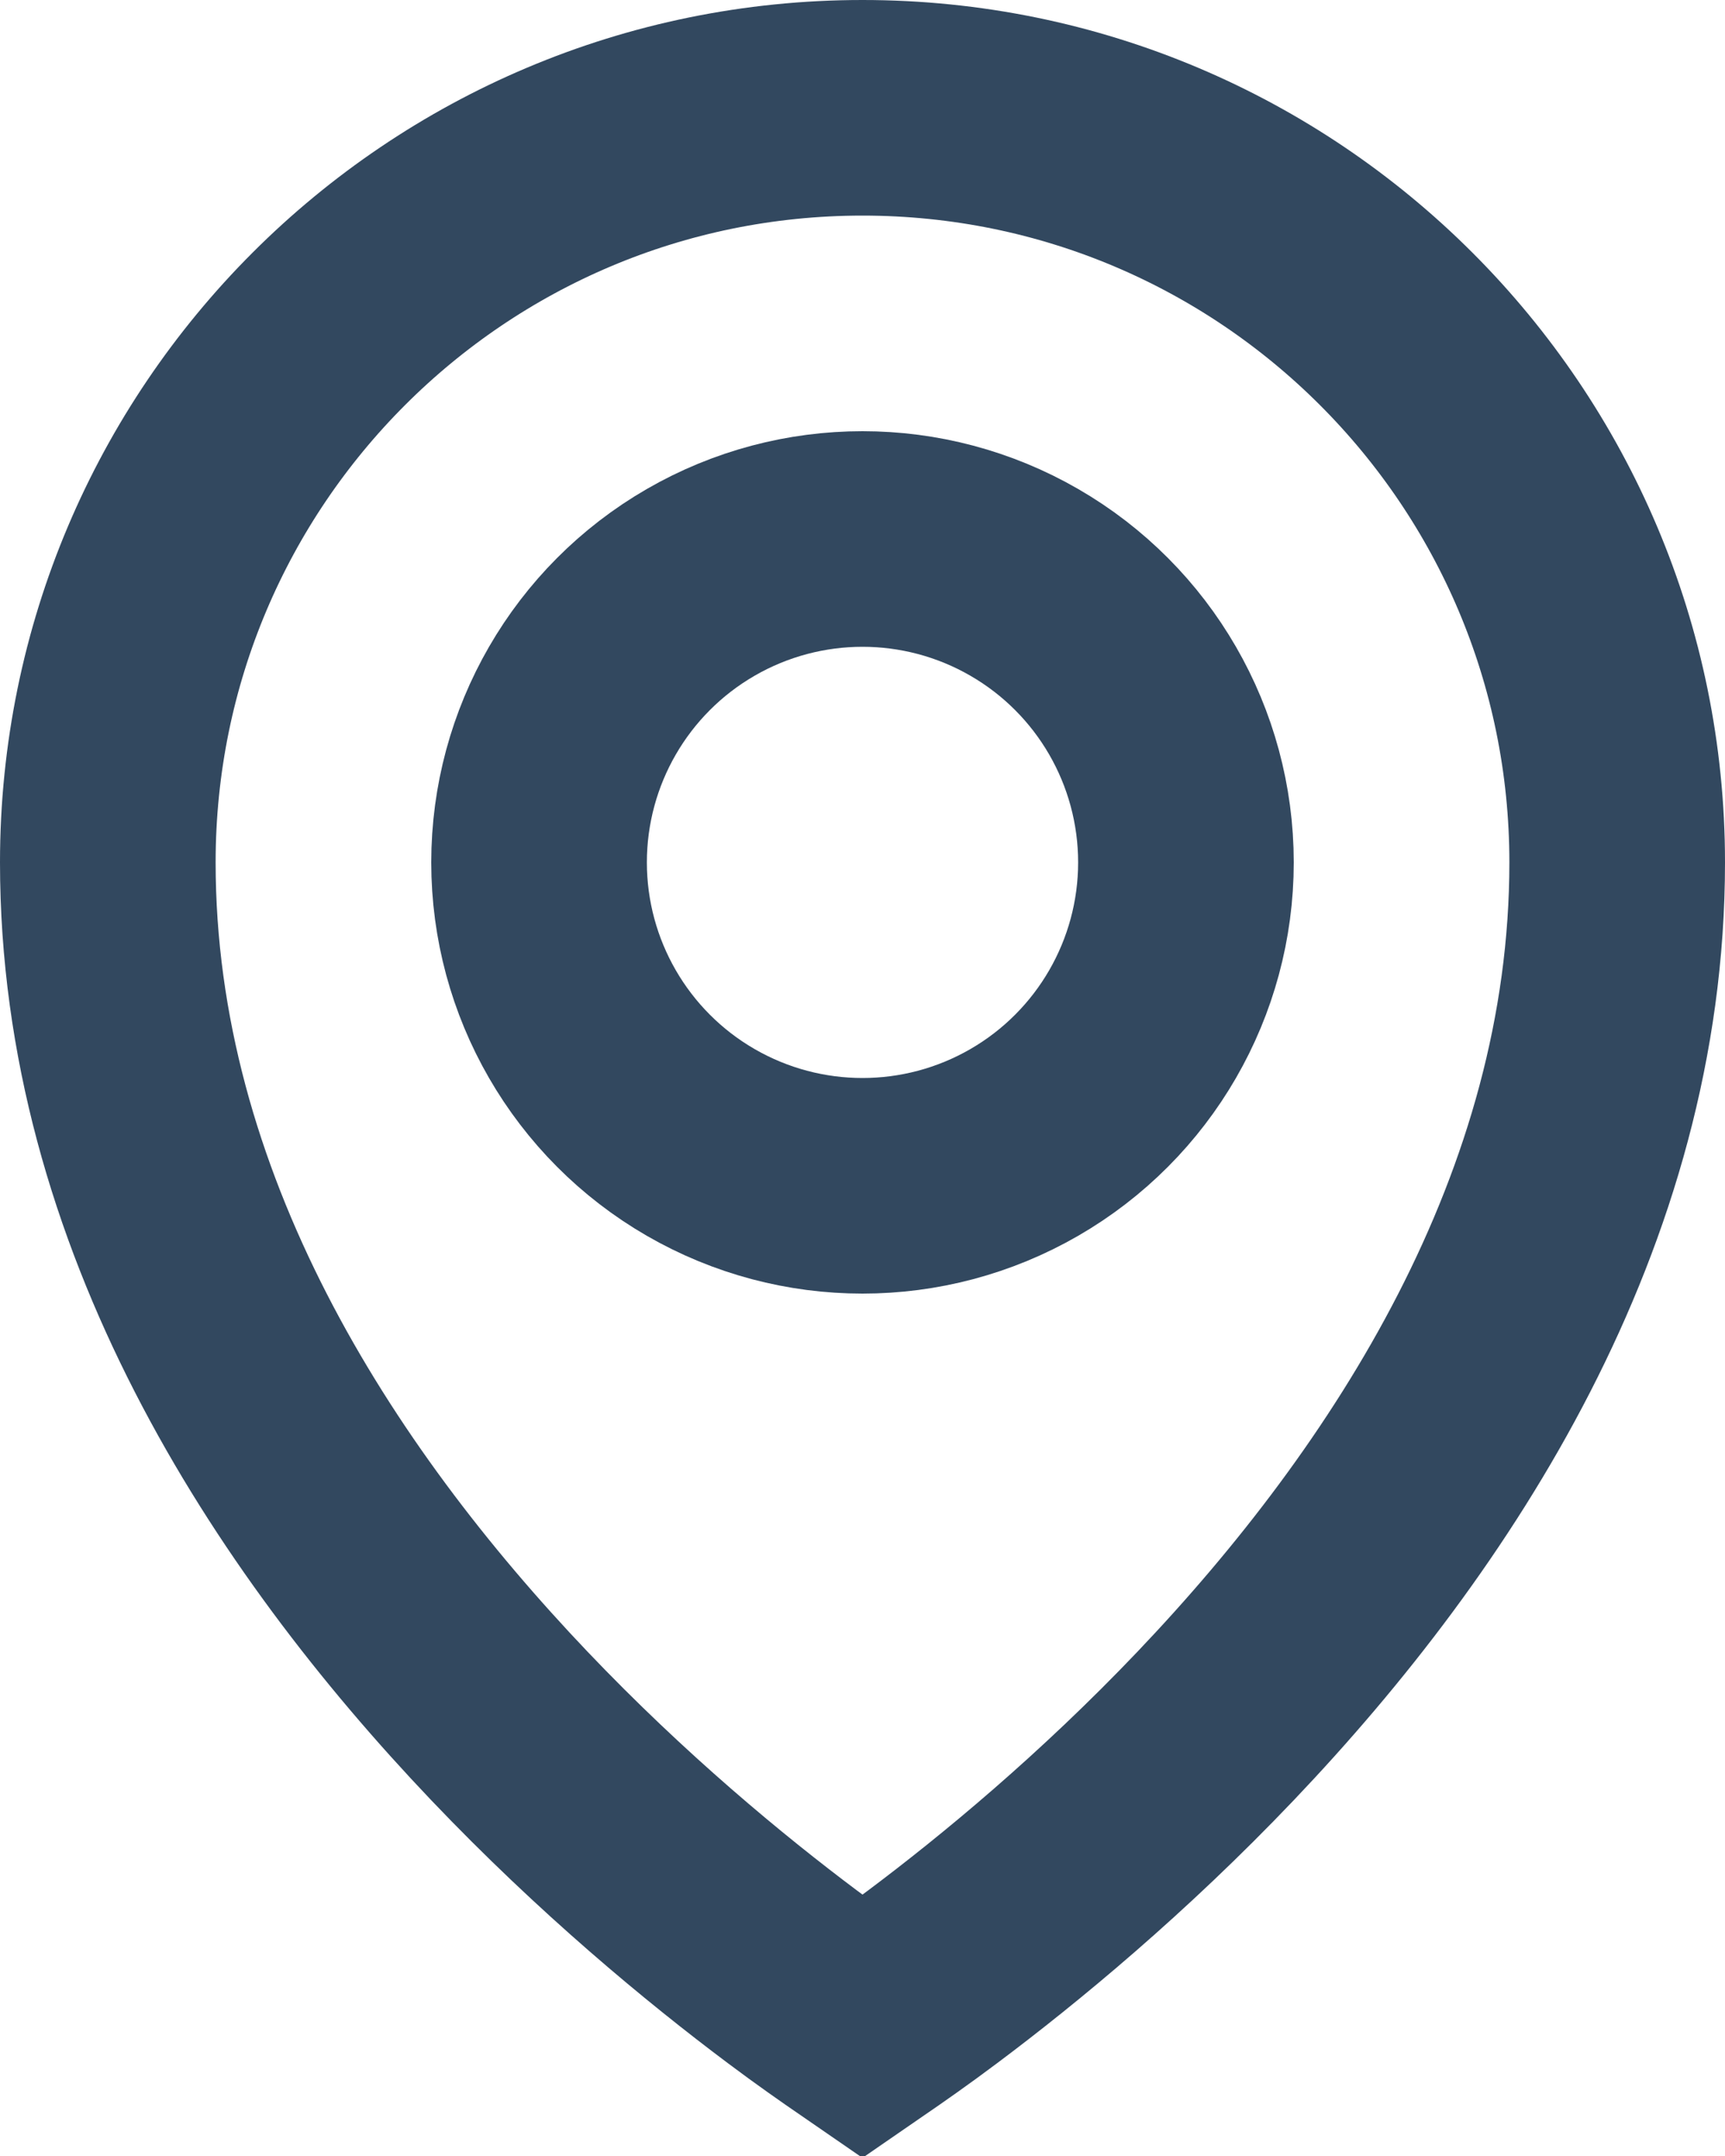
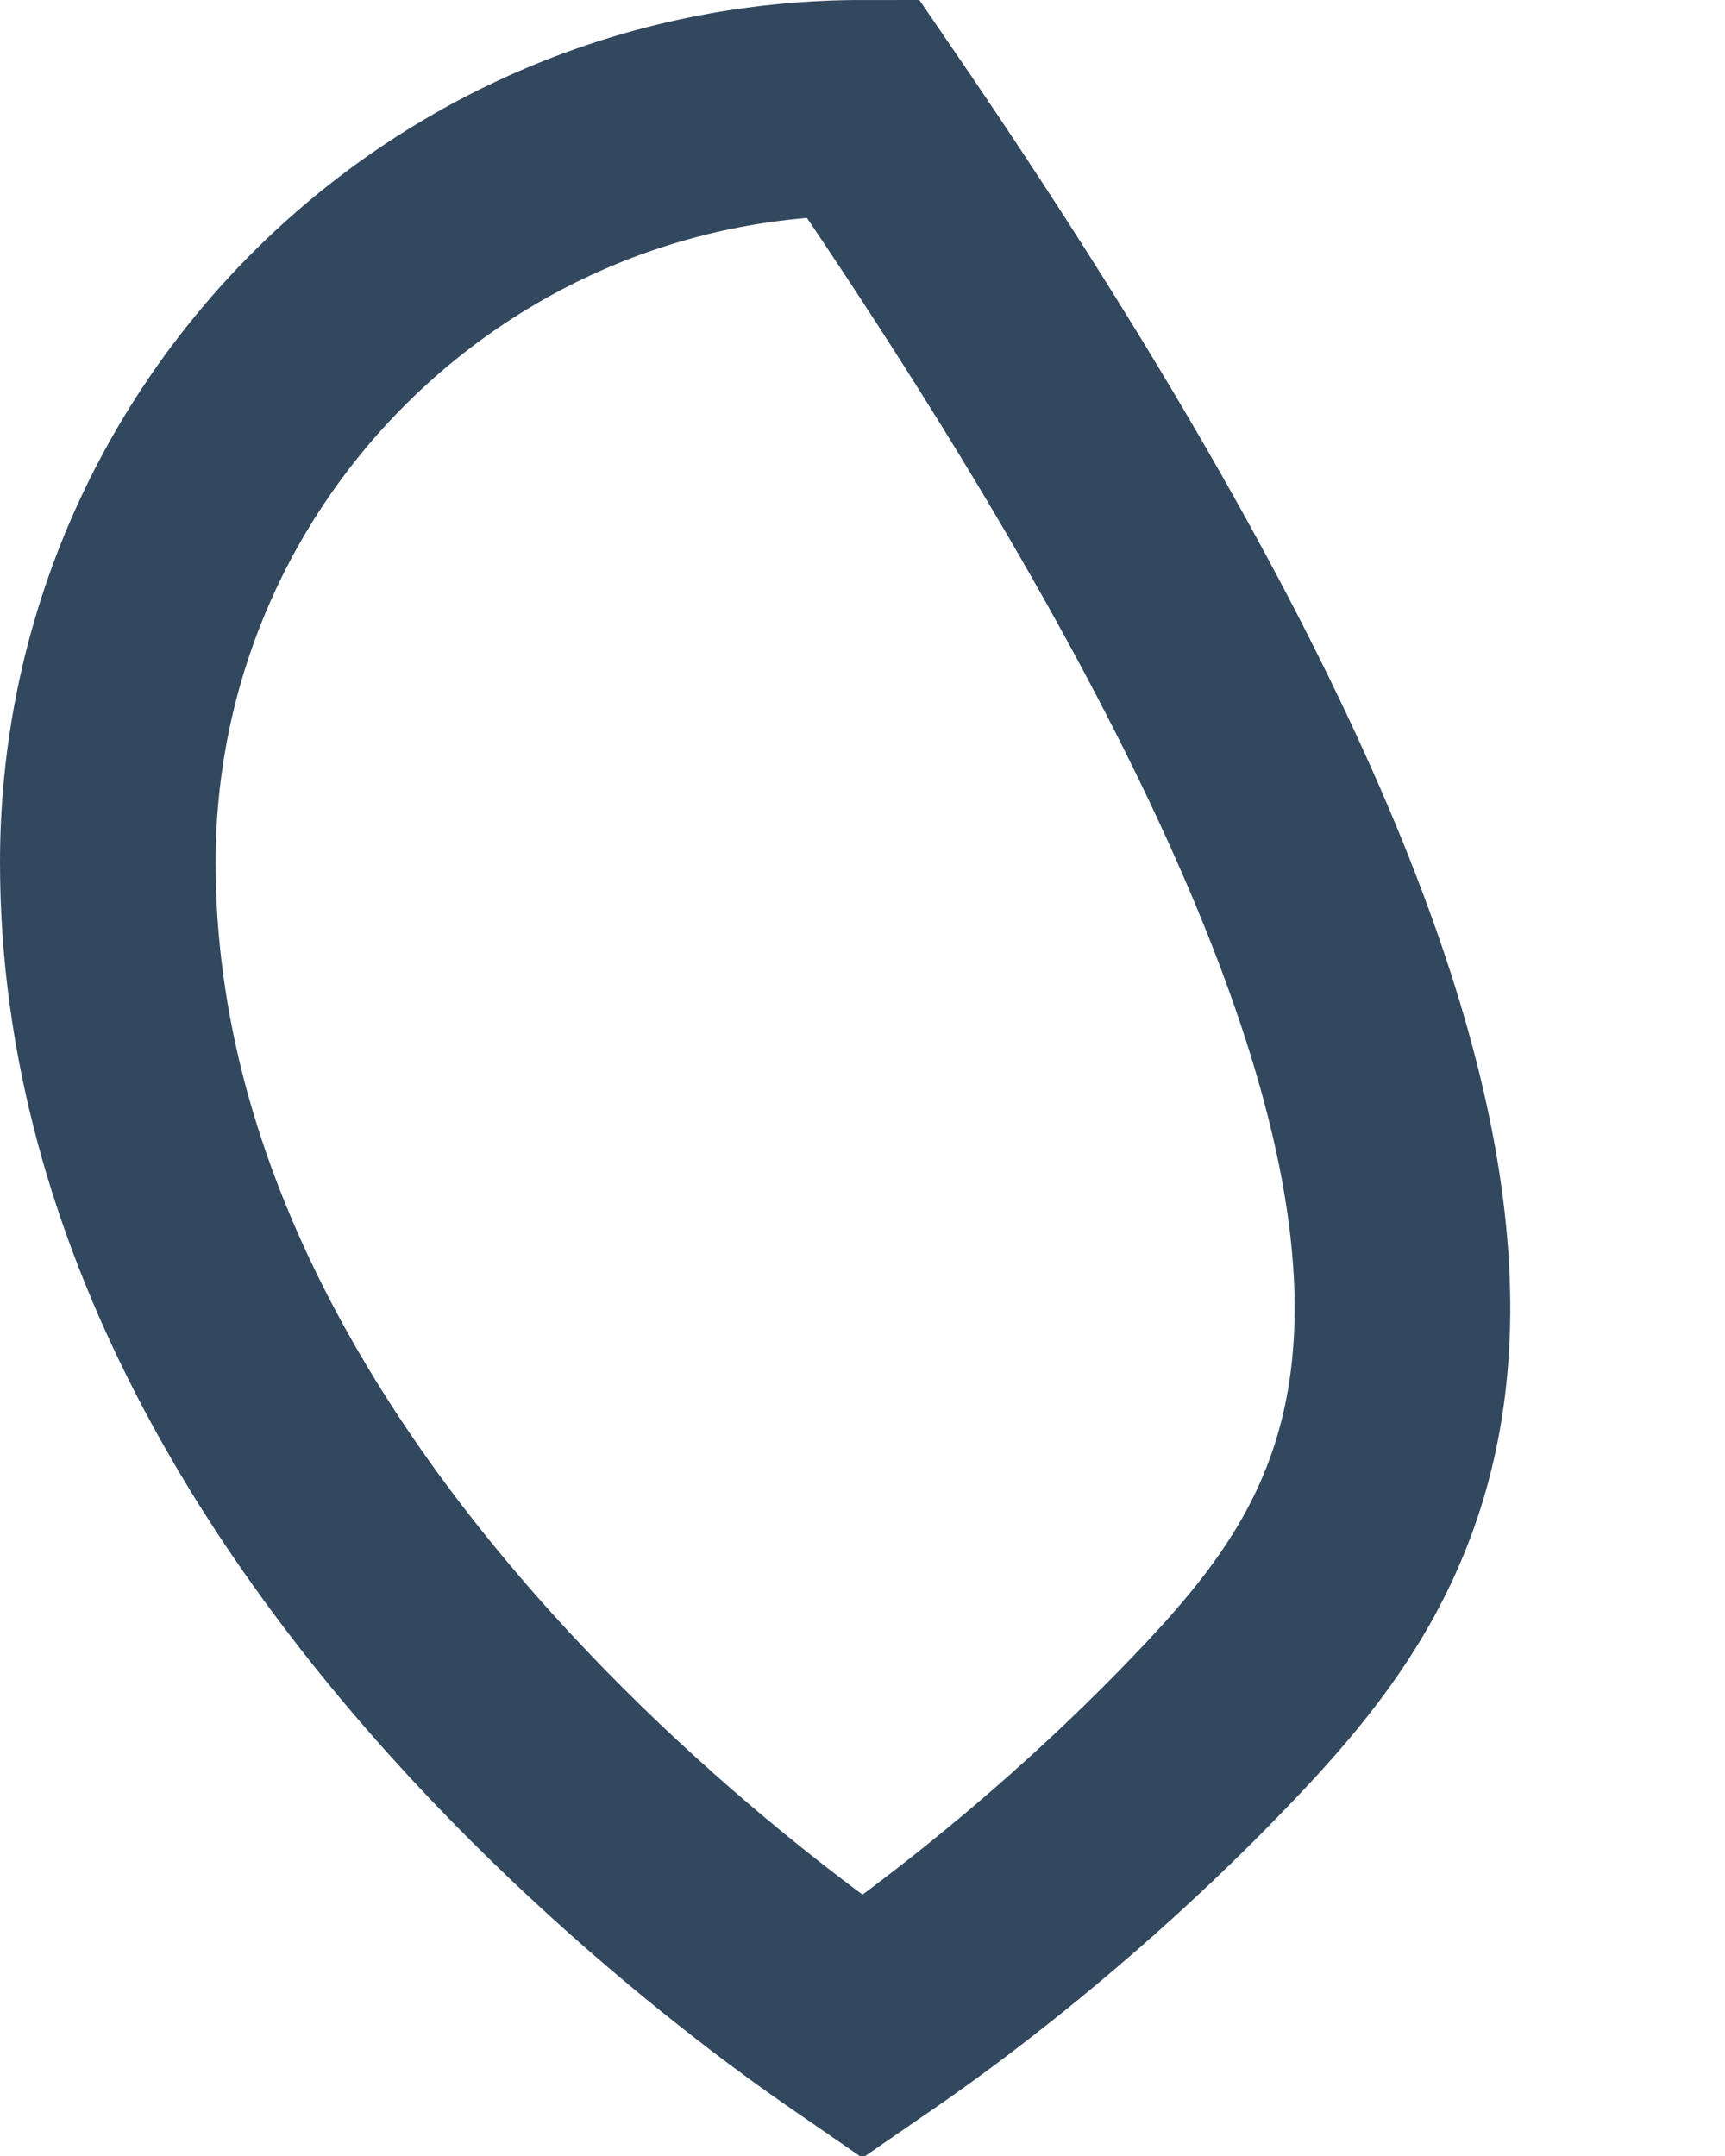
<svg xmlns="http://www.w3.org/2000/svg" width="16" height="20" viewBox="0 0 16 20" fill="none">
-   <path d="M8 1C11.866 1 15 4.134 15 8C15 11.225 13.201 13.988 11.275 16.011C10.323 17.011 9.368 17.8 8.65 18.338C8.401 18.525 8.18 18.679 8 18.803C7.82 18.679 7.599 18.525 7.35 18.338C6.632 17.8 5.677 17.011 4.725 16.011C2.799 13.988 1 11.225 1 8C1 4.134 4.134 1 8 1Z" stroke="#32485F" stroke-width="2" />
-   <circle cx="8" cy="8" r="3" stroke="#32485F" stroke-width="2" />
+   <path d="M8 1C15 11.225 13.201 13.988 11.275 16.011C10.323 17.011 9.368 17.8 8.65 18.338C8.401 18.525 8.18 18.679 8 18.803C7.82 18.679 7.599 18.525 7.35 18.338C6.632 17.8 5.677 17.011 4.725 16.011C2.799 13.988 1 11.225 1 8C1 4.134 4.134 1 8 1Z" stroke="#32485F" stroke-width="2" />
</svg>